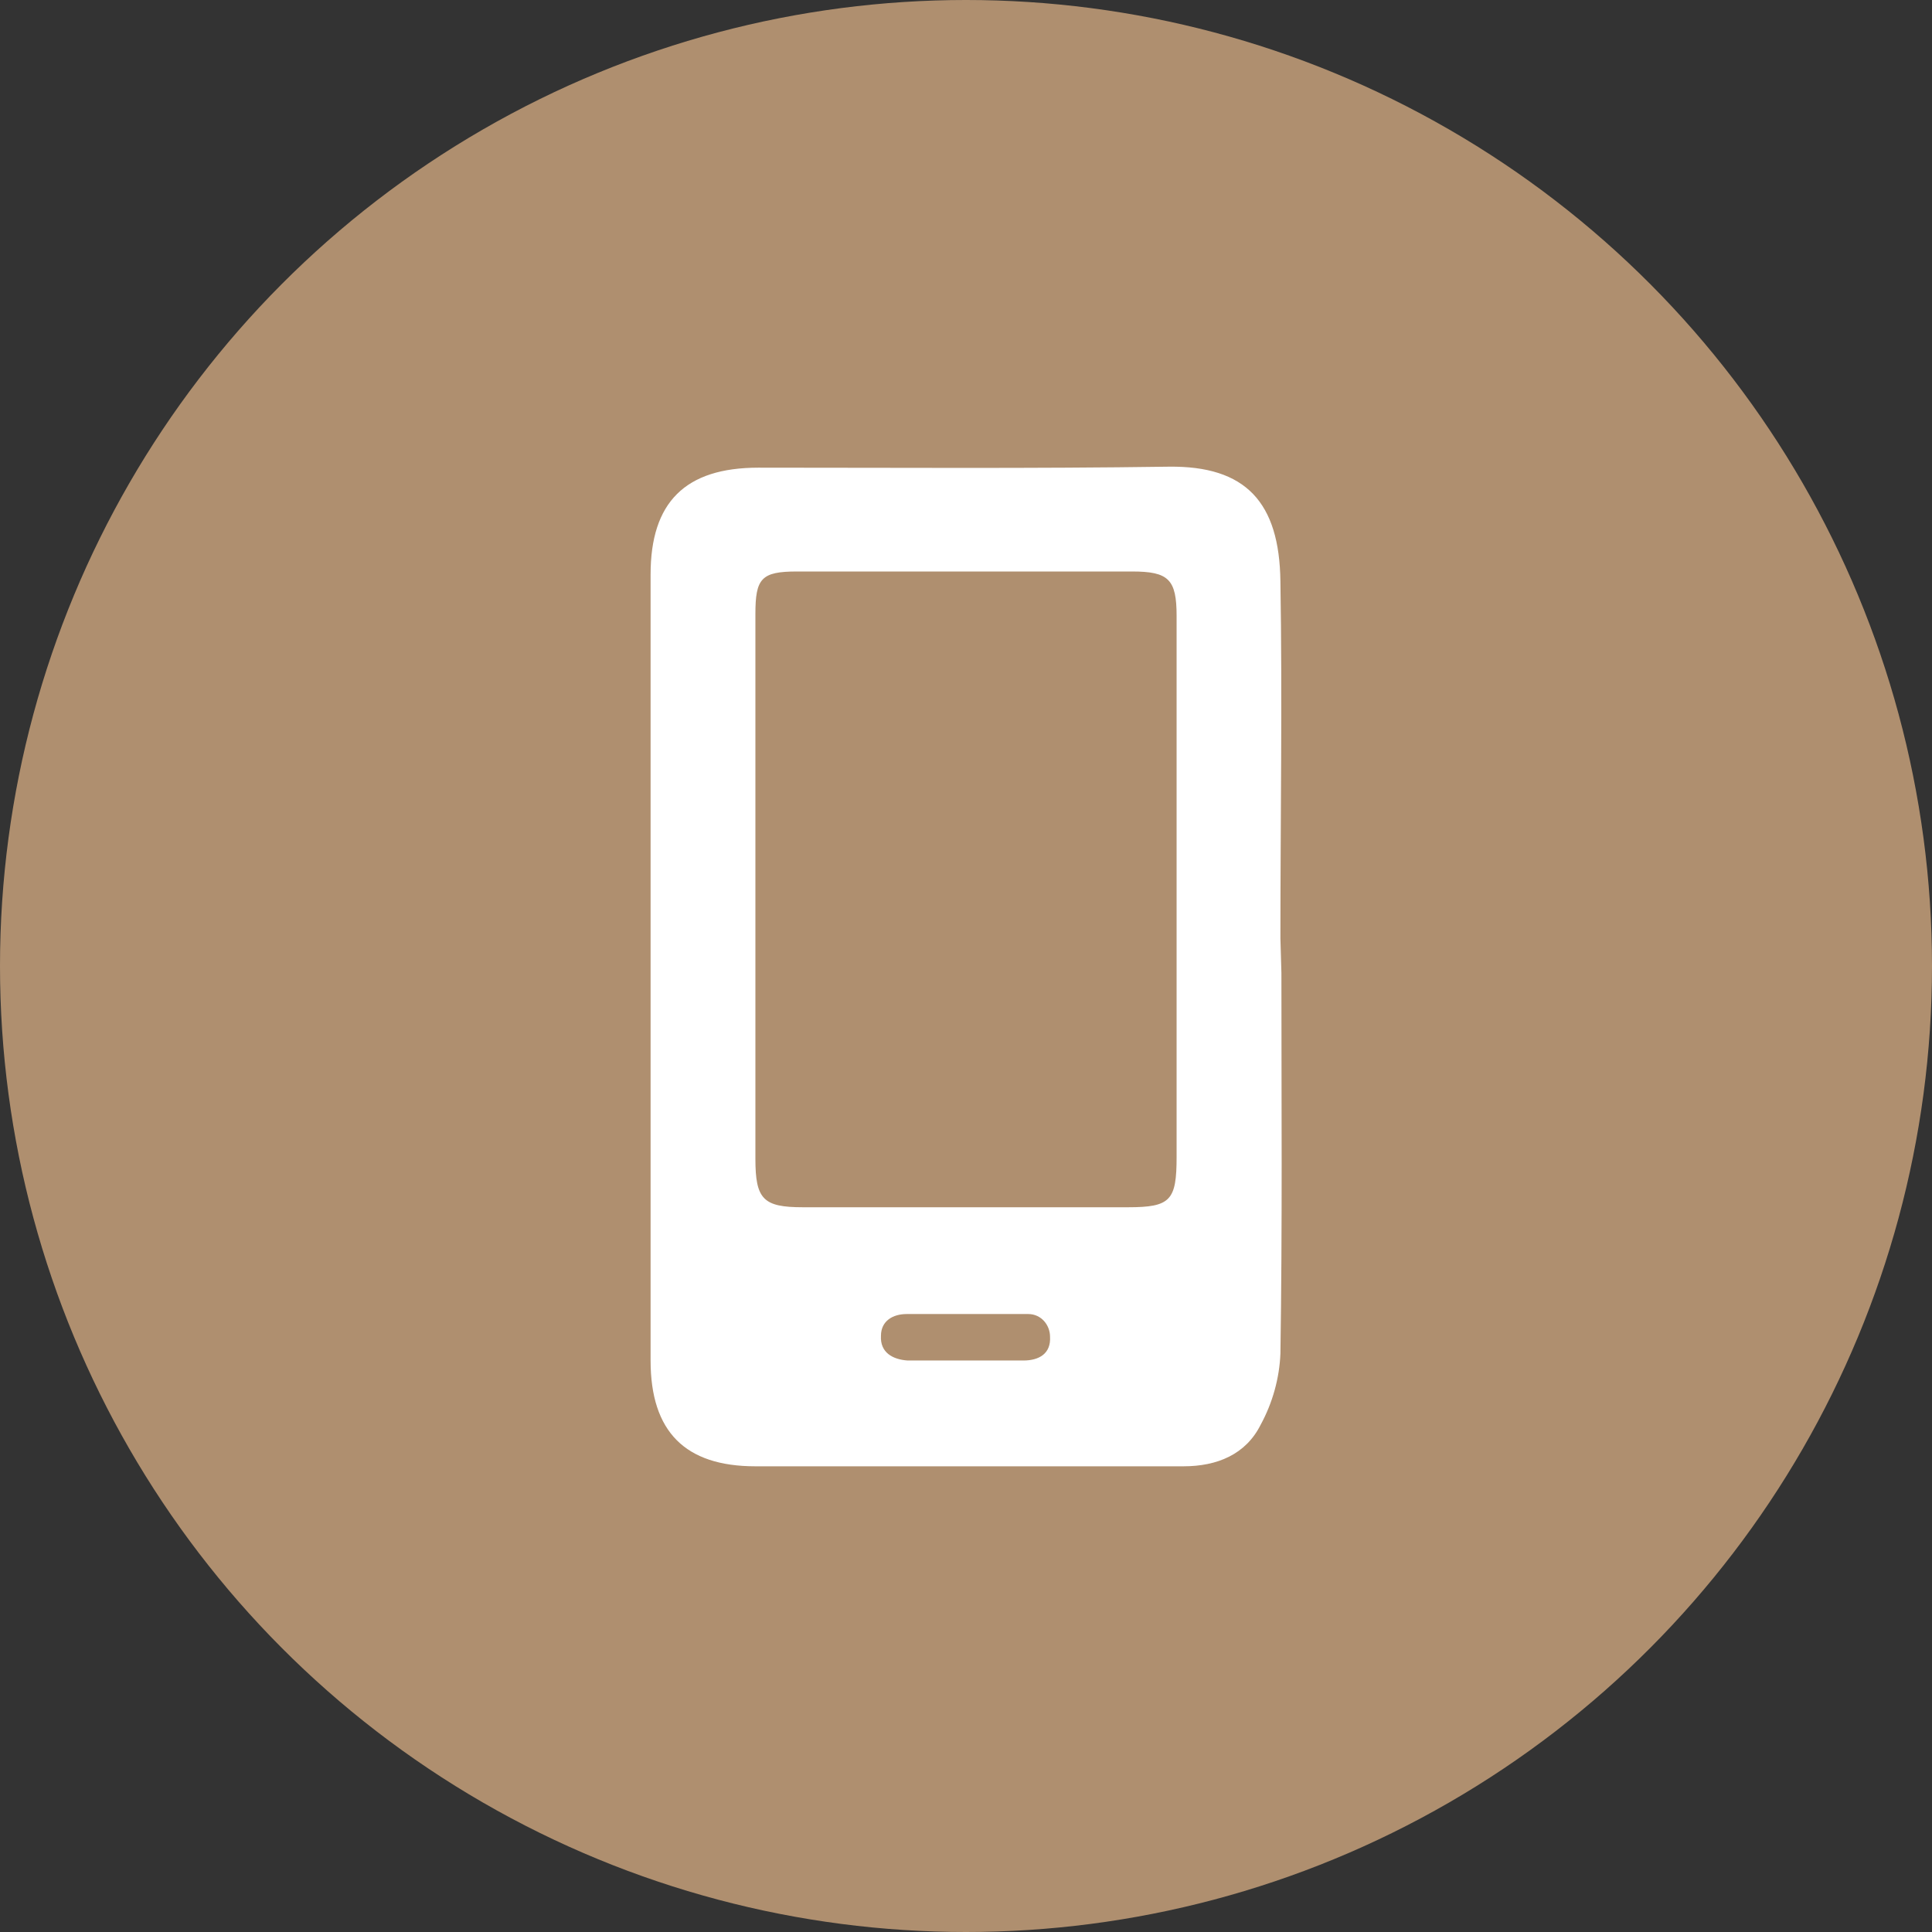
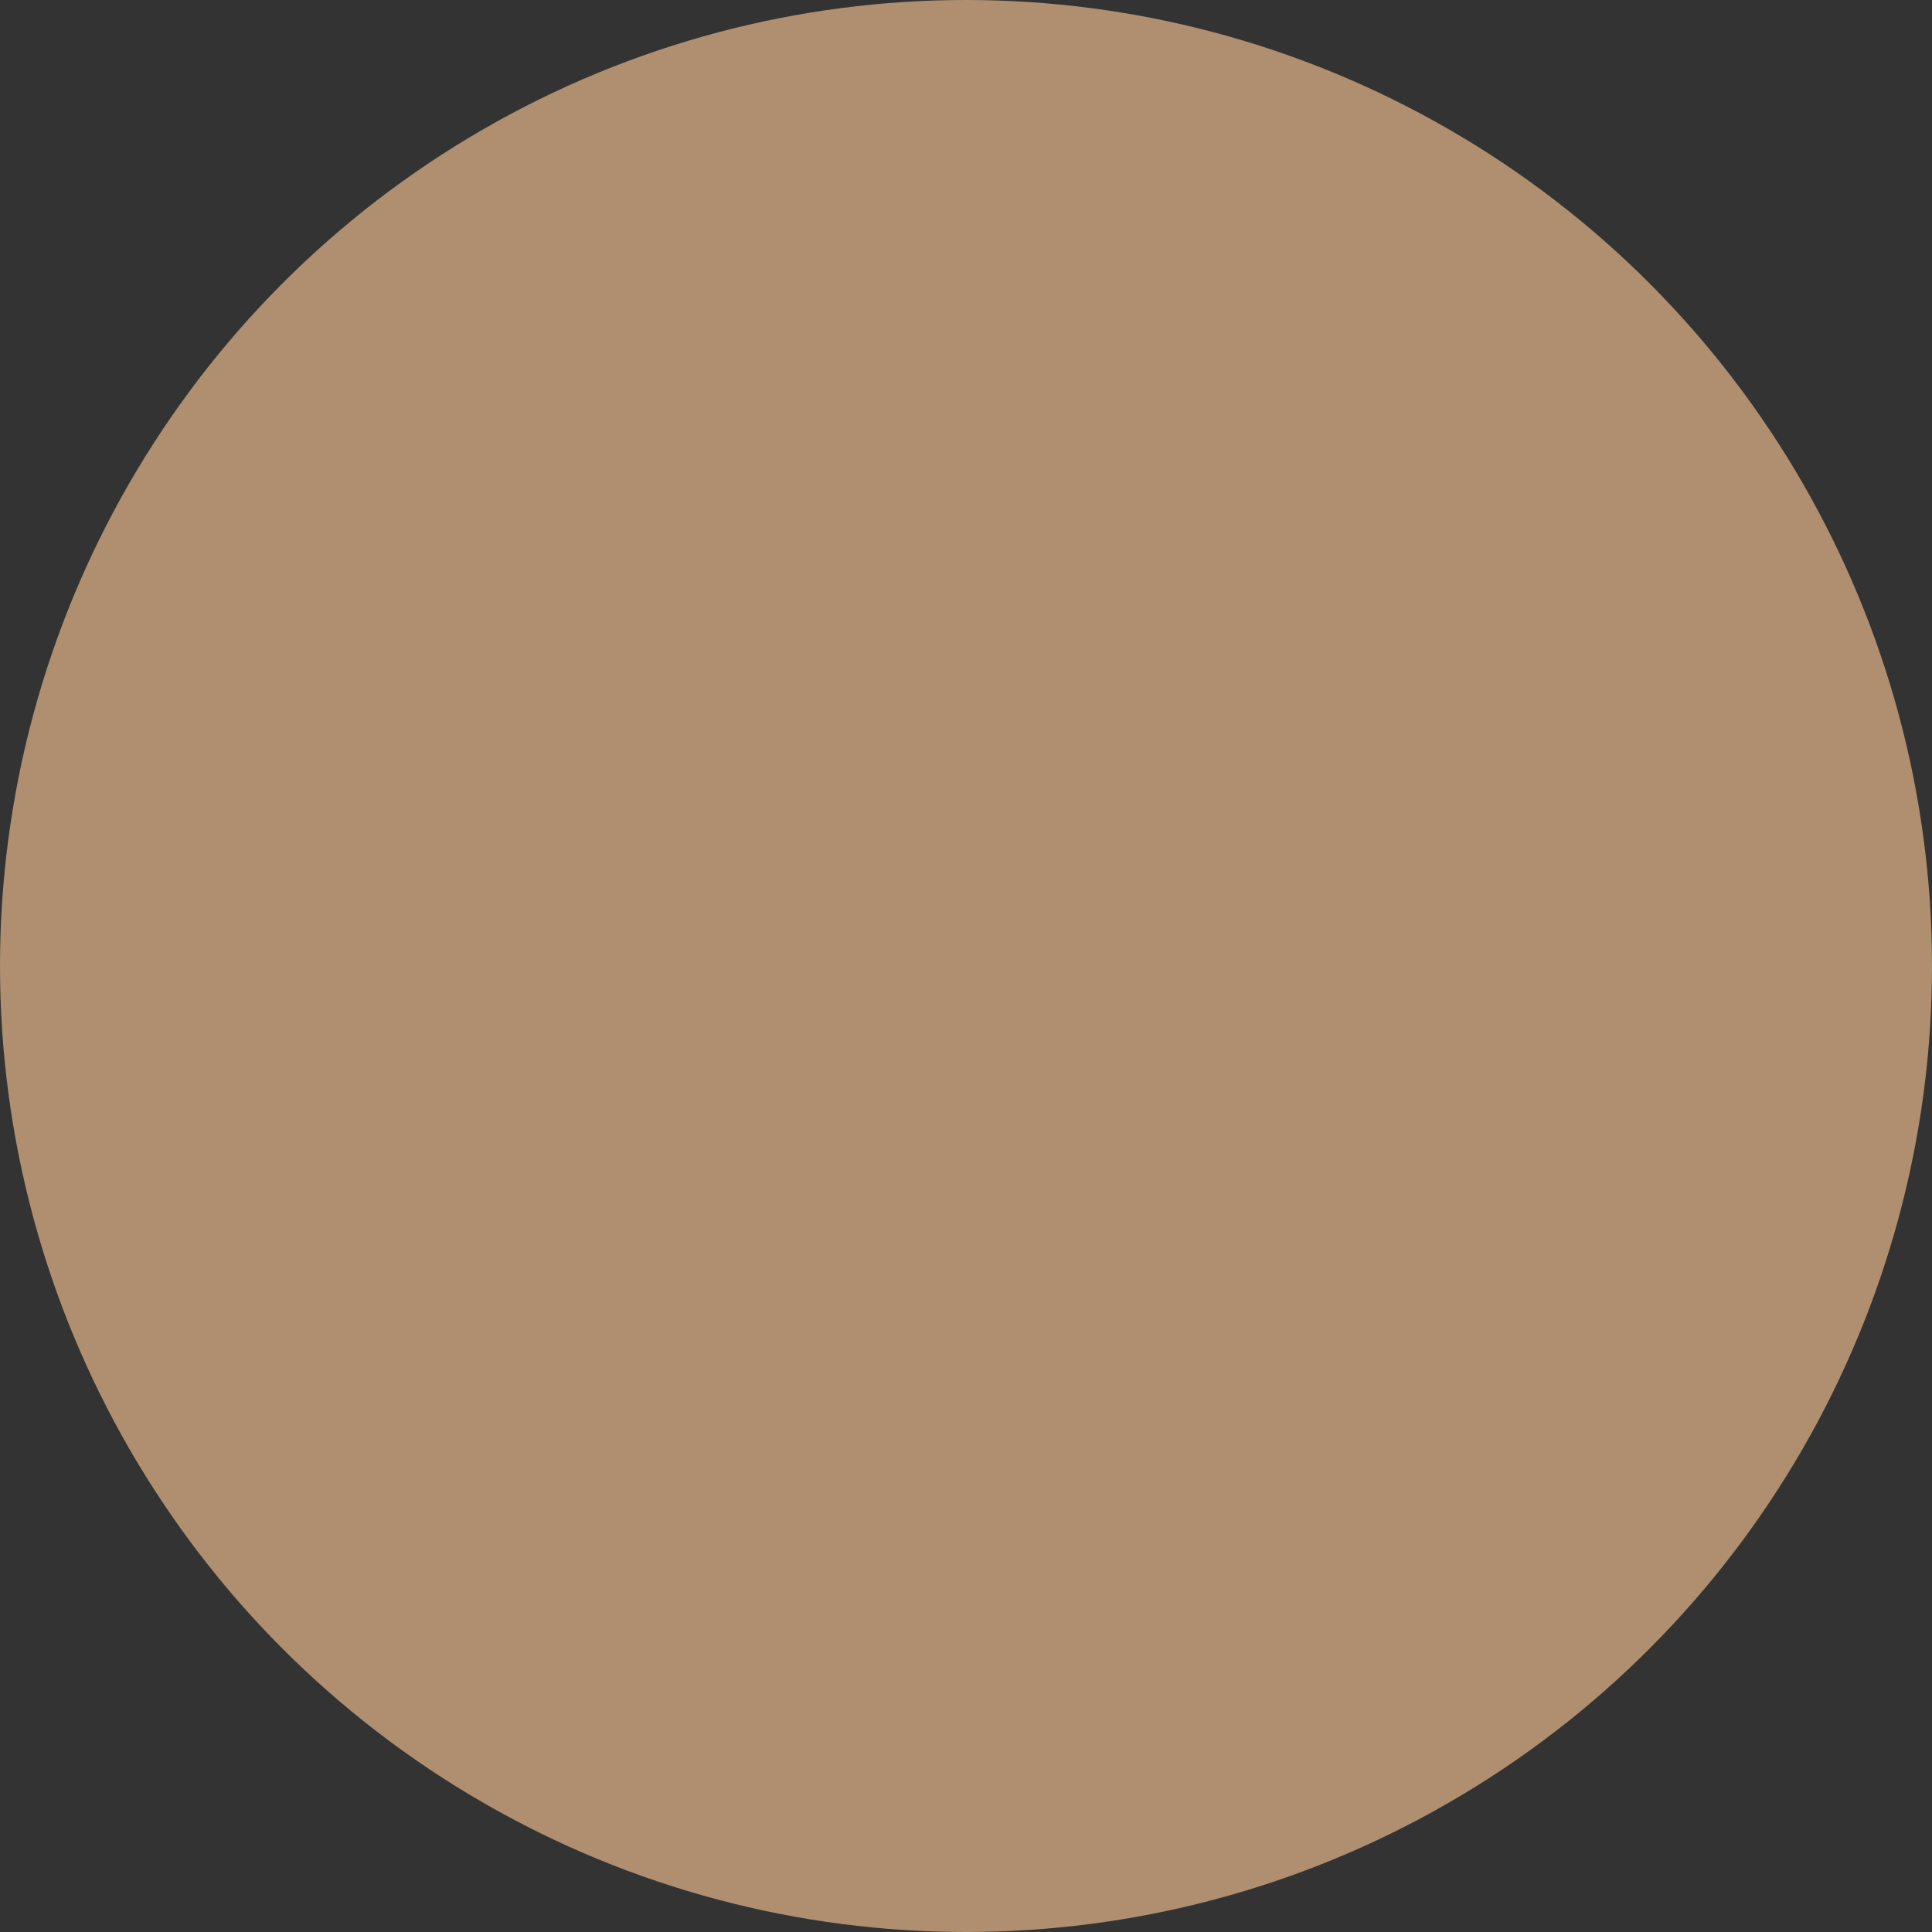
<svg xmlns="http://www.w3.org/2000/svg" version="1.1" id="Layer_1" x="0px" y="0px" viewBox="0 0 195.4 195.4" style="enable-background:new 0 0 195.4 195.4;" xml:space="preserve">
  <rect x="0" y="0" width="195.4" height="195.4" fill="#333333" stroke="none" />
  <style type="text/css">
	.st0{fill:#AF8F6F;}
	.st1{fill:#FFFFFF;}
</style>
  <circle class="st0" cx="97.7" cy="97.7" r="97.7" />
-   <path class="st1" d="M129.6,98.4c0,12.8,0.1,25.7-0.1,38.5c-0.1,2.5-0.8,5-2,7.2c-1.5,3-4.4,4.2-7.8,4.2c-6.7,0-13.4,0-20.1,0  c-7.7,0-15.5,0-23.2,0c-7.1,0-10.6-3.5-10.6-10.7c0-26.5,0-53,0-79.5c0-7.3,3.5-10.8,10.9-10.8c13.9,0,27.7,0.1,41.5-0.1  c7.8-0.1,11.2,3.6,11.3,11.6c0.2,12,0,24.1,0,36.1L129.6,98.4z M119,90.4c0-9.4,0-18.7,0-28.1c0-3.7-0.8-4.5-4.5-4.5  c-11.3,0-22.6,0-33.9,0c-3.6,0-4.2,0.7-4.2,4.3c0,18.4,0,36.8,0,55.1c0,4.1,0.8,4.9,4.8,4.9c10.9,0,21.9,0,32.9,0  c4.3,0,4.9-0.7,4.9-5.1C119,108.2,119,99.3,119,90.4L119,90.4z M97.6,137.6L97.6,137.6h5.9c1.6,0,2.8-0.7,2.7-2.4  c0-1.2-0.9-2.3-2.2-2.3c-0.1,0-0.2,0-0.3,0c-4,0-8,0-12,0c-1.4,0-2.6,0.7-2.6,2.2c-0.1,1.7,1.2,2.4,2.7,2.5  C93.7,137.6,95.6,137.6,97.6,137.6z" />
</svg>